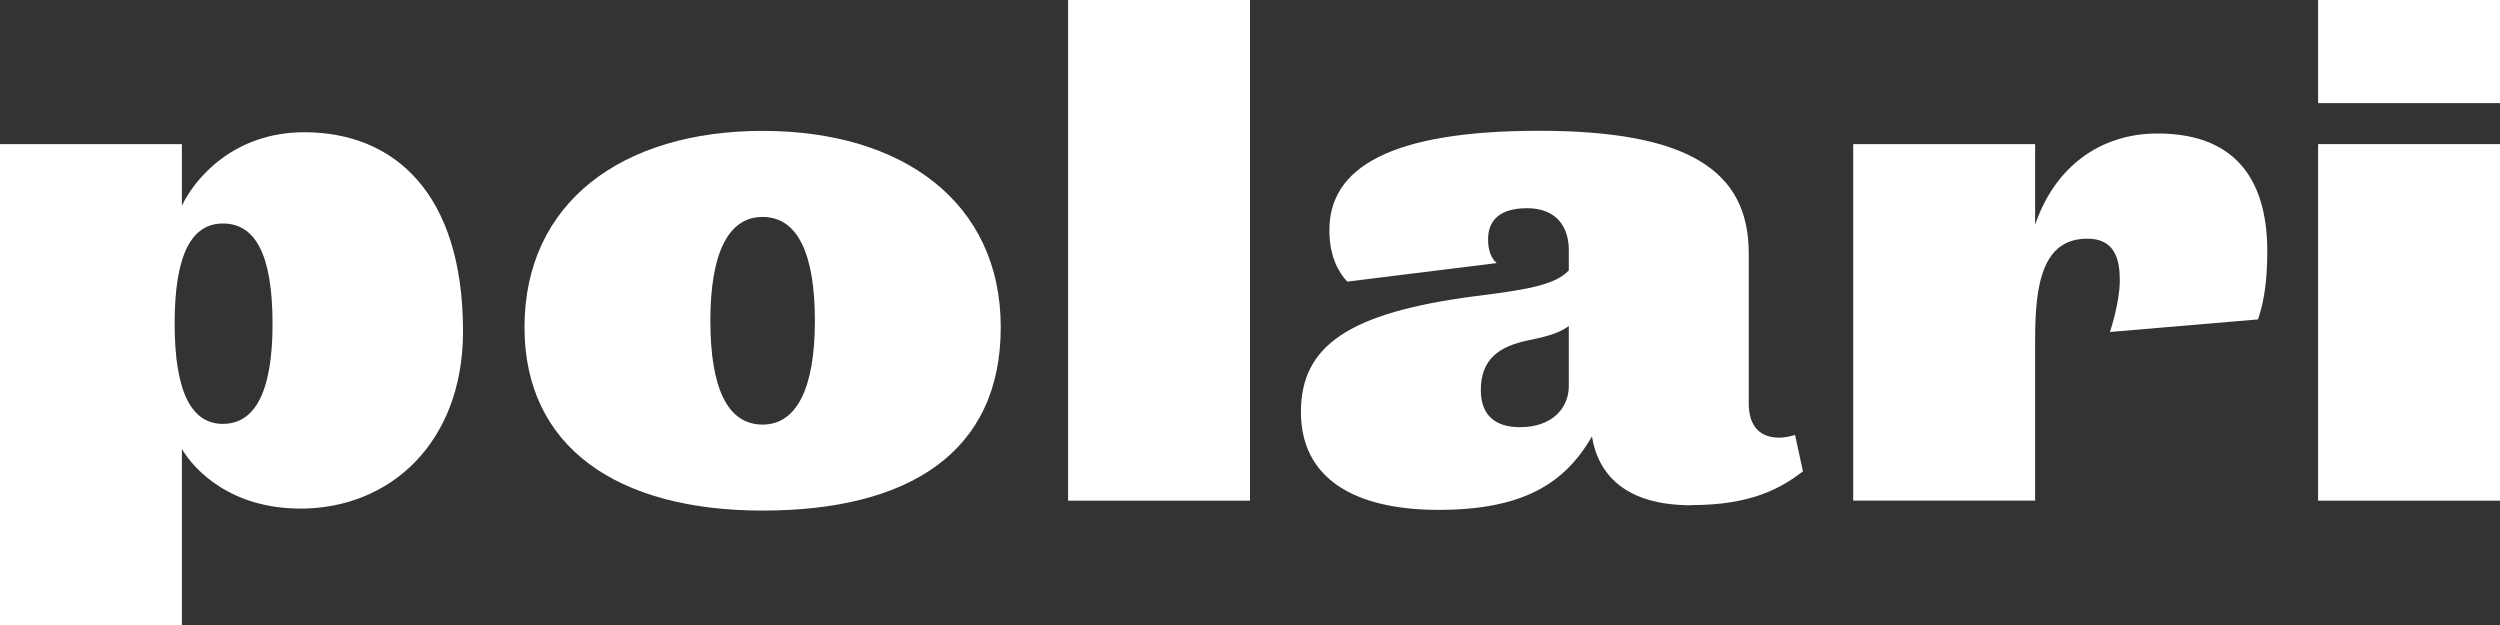
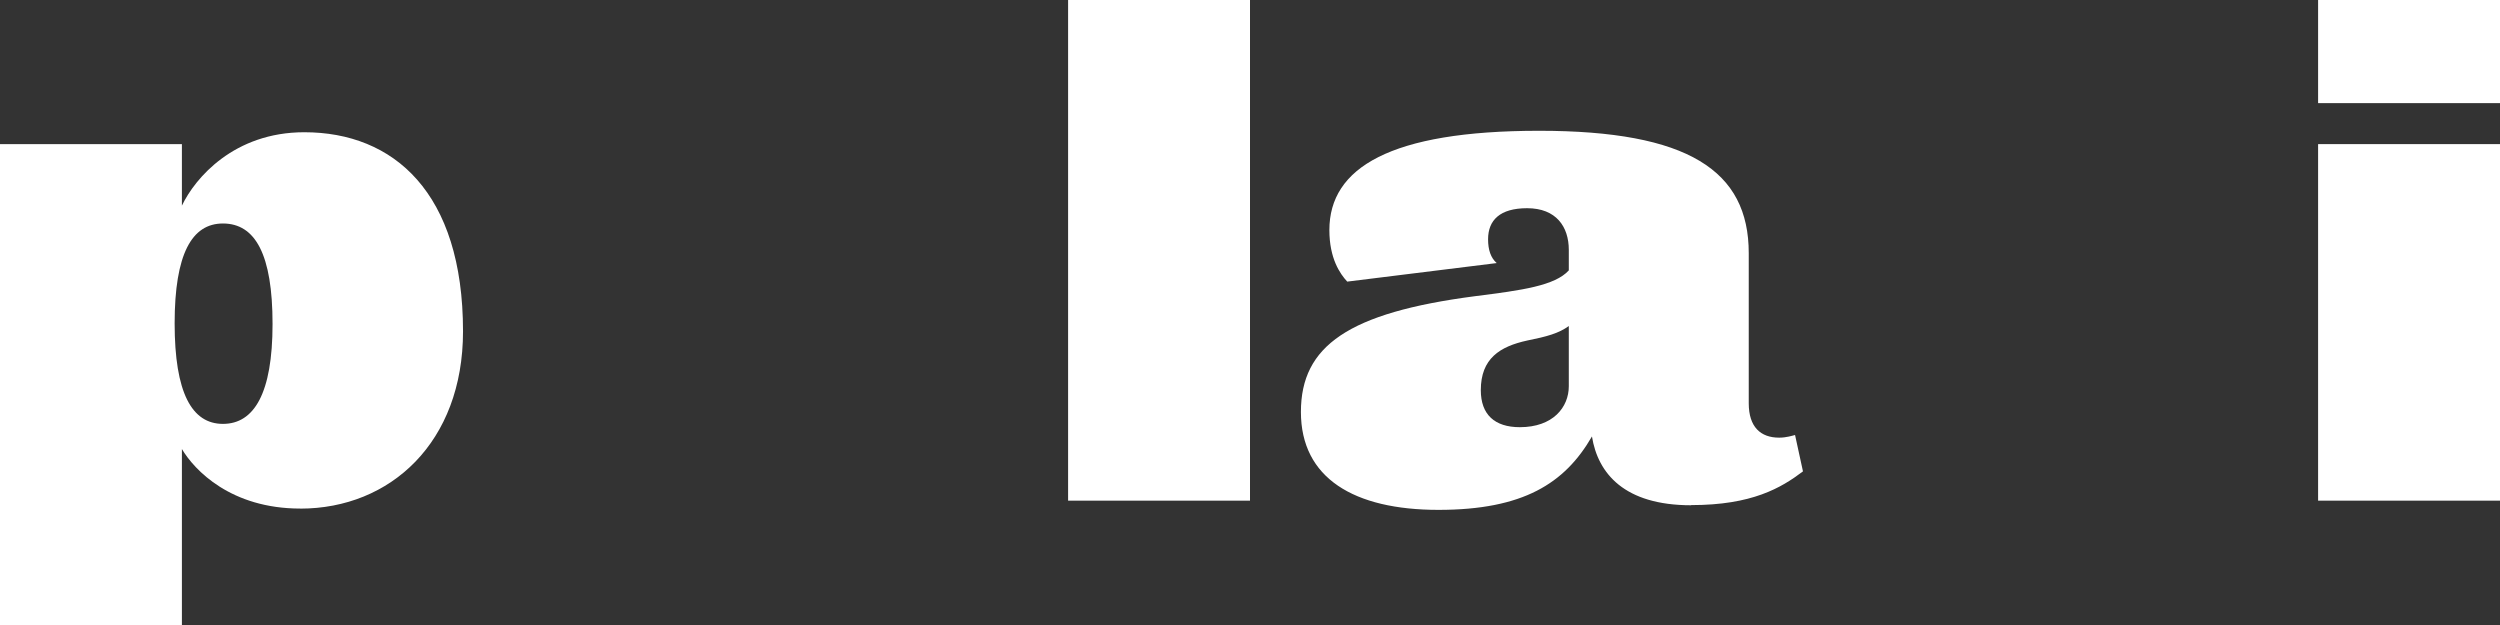
<svg xmlns="http://www.w3.org/2000/svg" id="Layer_2" data-name="Layer 2" viewBox="0 0 498.9 124.72">
  <rect x="0" y="0" width="498.9" height="124.72" fill="#333333" stroke="none" />
  <defs>
    <style>
      .cls-1 {
        fill: #fff;
      }
    </style>
  </defs>
  <g id="Black">
    <g>
      <path class="cls-1" d="M59.93,101.49c-13.86,0-21.12-7.66-23.63-11.88v35.11H0V28.76H36.3v12.28c2.64-5.54,10.43-14.65,24.42-14.65,17.82,0,31.68,12.01,31.68,39.73,0,22.18-14.52,35.38-32.47,35.38Zm-15.44-56.89c-6.2,0-9.64,6.07-9.64,19.93s3.43,20.06,9.64,20.06,9.9-6.07,9.9-19.93-3.43-20.06-9.9-20.06Z" />
-       <path class="cls-1" d="M152.19,26.12c27.98,0,47.52,14.26,47.52,39.2s-18.35,36.57-47.52,36.57-47.52-12.8-47.52-36.57c0-24.95,19.54-39.2,47.52-39.2Zm0,58.61c6.86,0,10.43-7.39,10.43-20.72s-3.43-20.72-10.43-20.72-10.43,7.52-10.43,20.72,3.3,20.72,10.43,20.72Z" />
      <path class="cls-1" d="M213.15,99.91V0h36.3V99.91h-36.3Z" />
      <path class="cls-1" d="M337.49,100.83c-13.33,0-18.61-6.34-19.8-13.73-5.41,9.37-13.73,14.65-30.62,14.65s-27.46-6.34-27.46-19.54,9.5-19.8,34.72-23.1c9.5-1.19,15.97-2.11,18.74-5.15v-4.09c0-4.62-2.51-8.32-8.32-8.32-5.41,0-7.79,2.38-7.79,6.2,0,2.11,.53,3.7,1.72,4.75l-29.83,3.7c-1.45-1.58-3.56-4.62-3.56-10.3,0-12.41,12.14-19.8,41.85-19.8s41.84,7.92,41.84,24.42v29.96c0,4.75,2.38,6.86,6.07,6.86,1.45,0,2.64-.4,3.17-.53l1.58,7.26c-4.36,3.3-10.16,6.73-22.31,6.73Zm-24.42-35.77c-1.98,1.45-4.36,2.11-8.32,2.9-5.41,1.19-9.24,3.56-9.24,9.9,0,4.88,2.77,7.39,7.79,7.39,6.6,0,9.77-3.96,9.77-8.18v-12.01Z" />
-       <path class="cls-1" d="M450.62,63.74l-29.57,2.51s1.98-5.81,1.98-10.3c0-4.09-.92-8.32-6.47-8.32-8.98,0-10.43,9.11-10.43,20.06v32.21h-36.3V28.76h36.3v16.1c3.83-11.35,12.8-18.22,24.42-18.22,17.16,0,21.91,11.22,21.91,23.5,0,6.47-.79,10.43-1.85,13.6Z" />
      <path class="cls-1" d="M462.6,20.58V0h36.3V20.58h-36.3Zm0,79.33V28.76h36.3V99.91h-36.3Z" />
    </g>
  </g>
</svg>